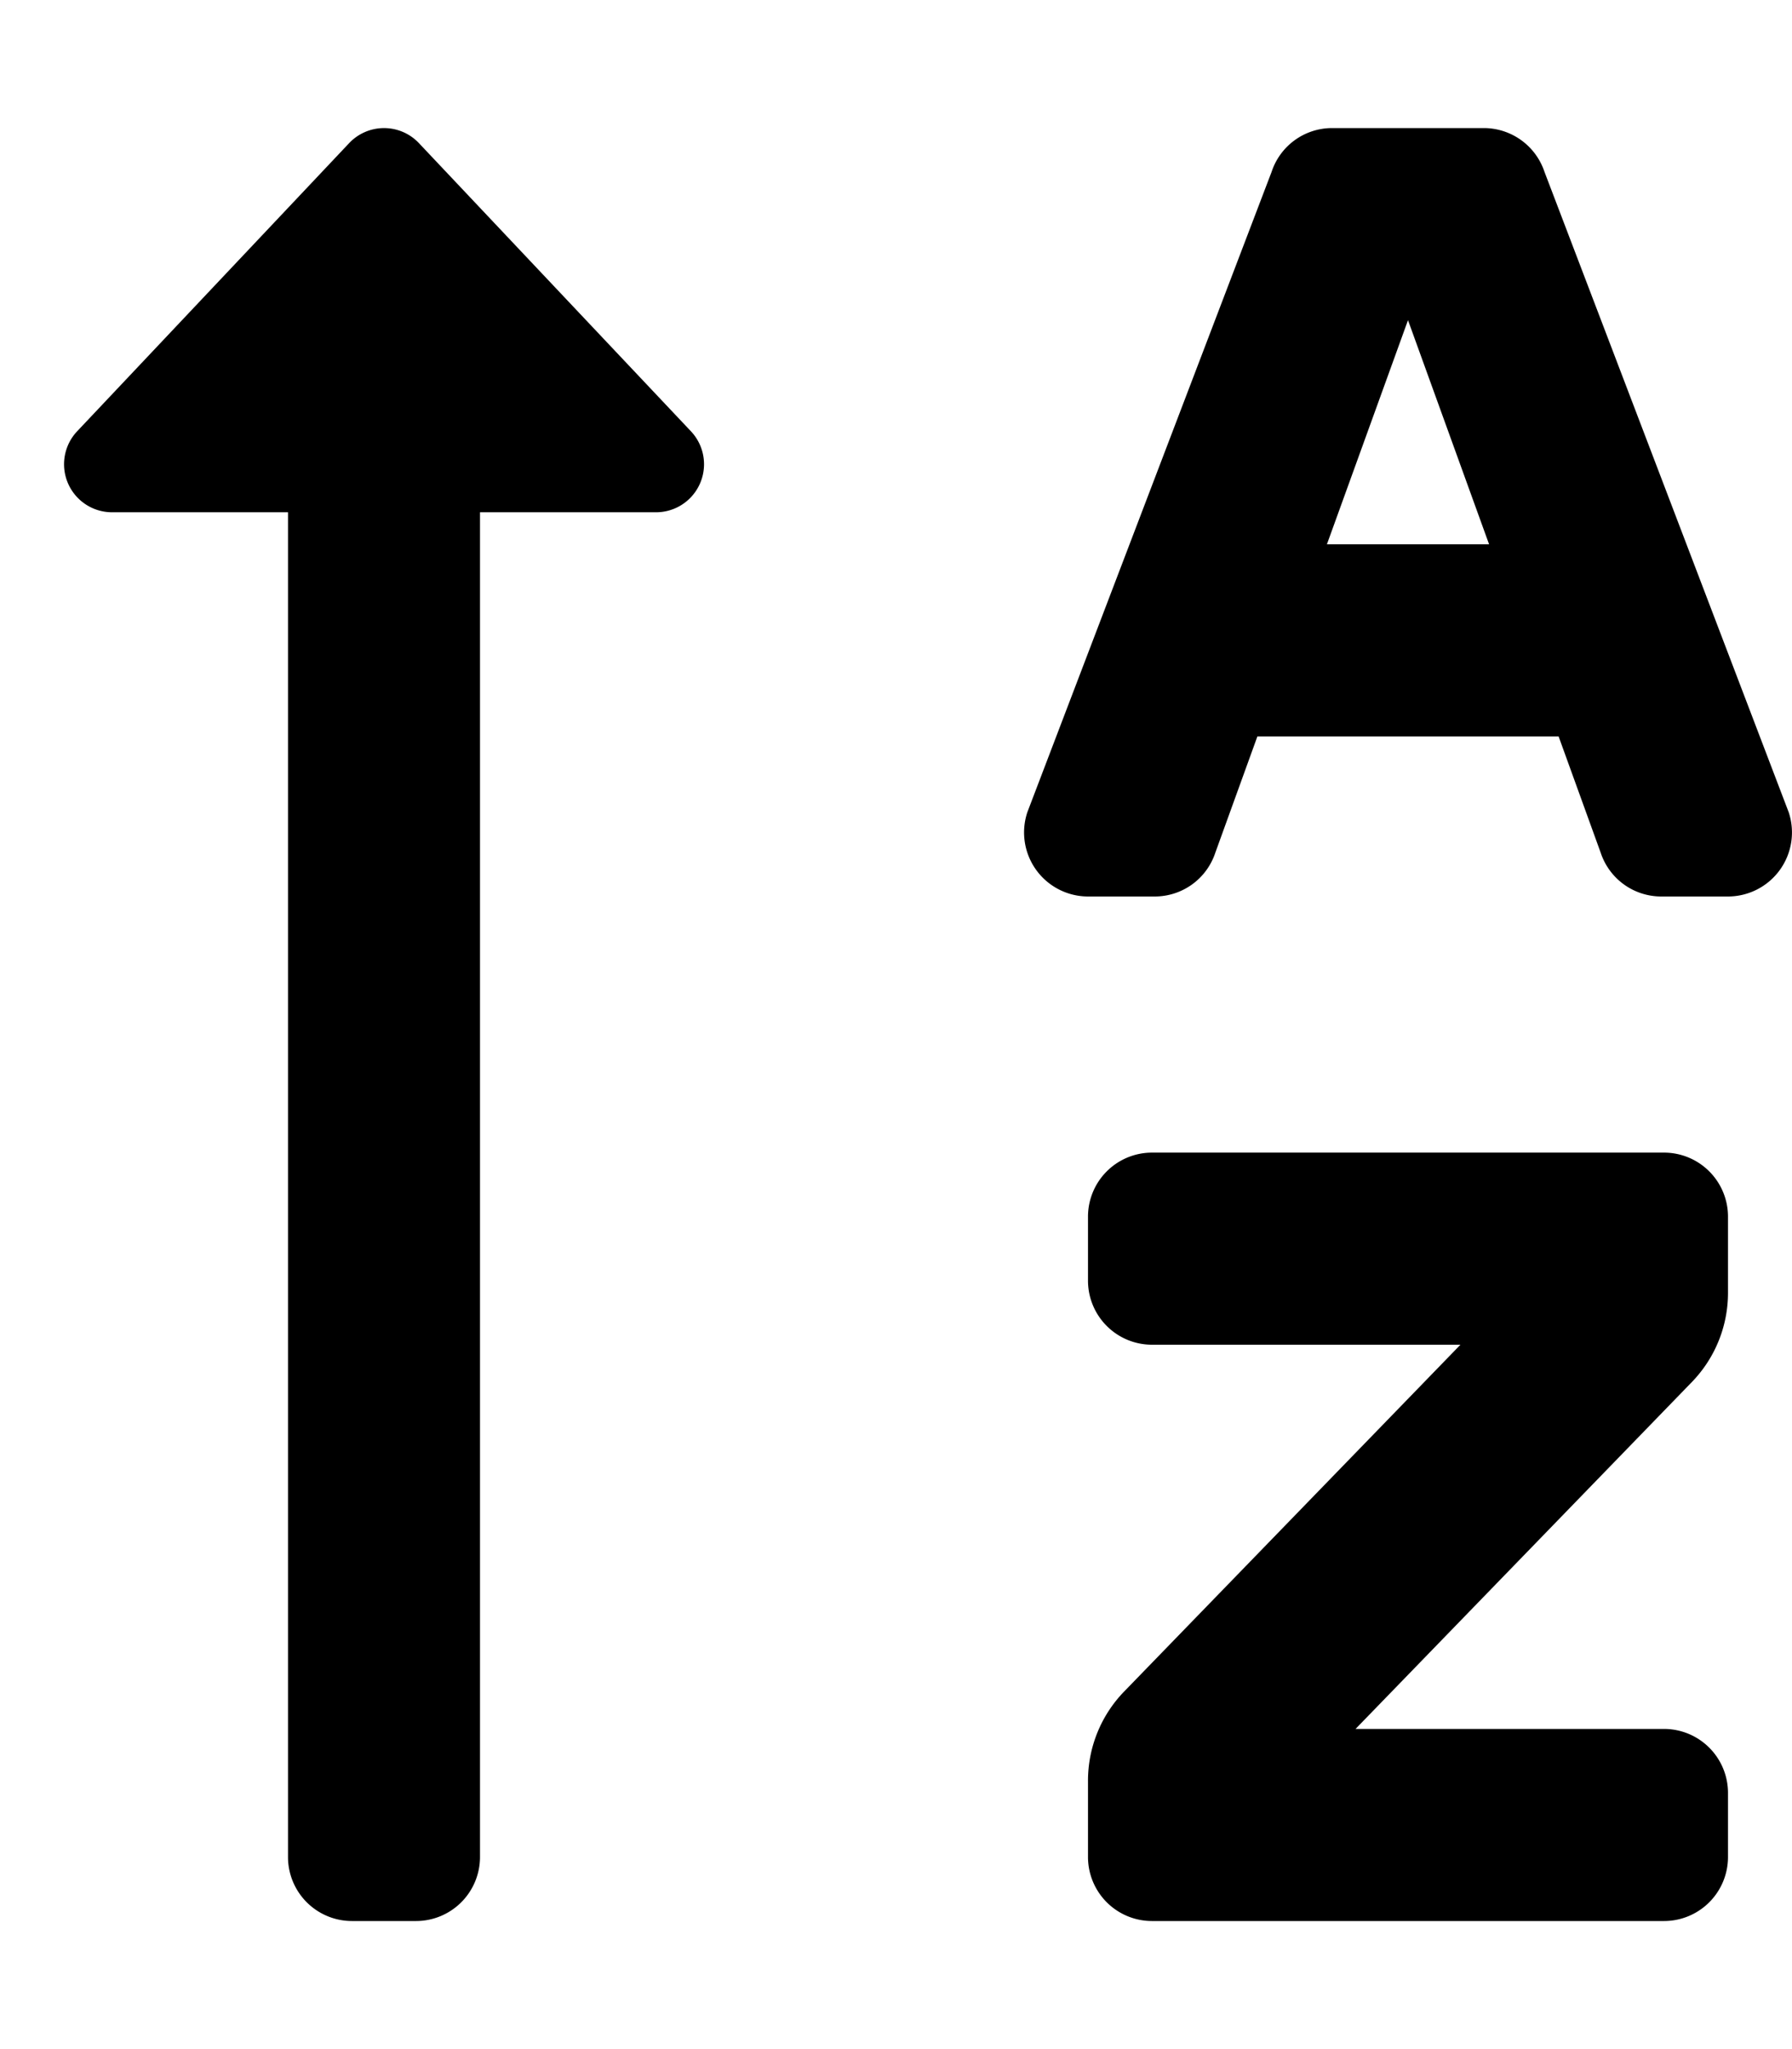
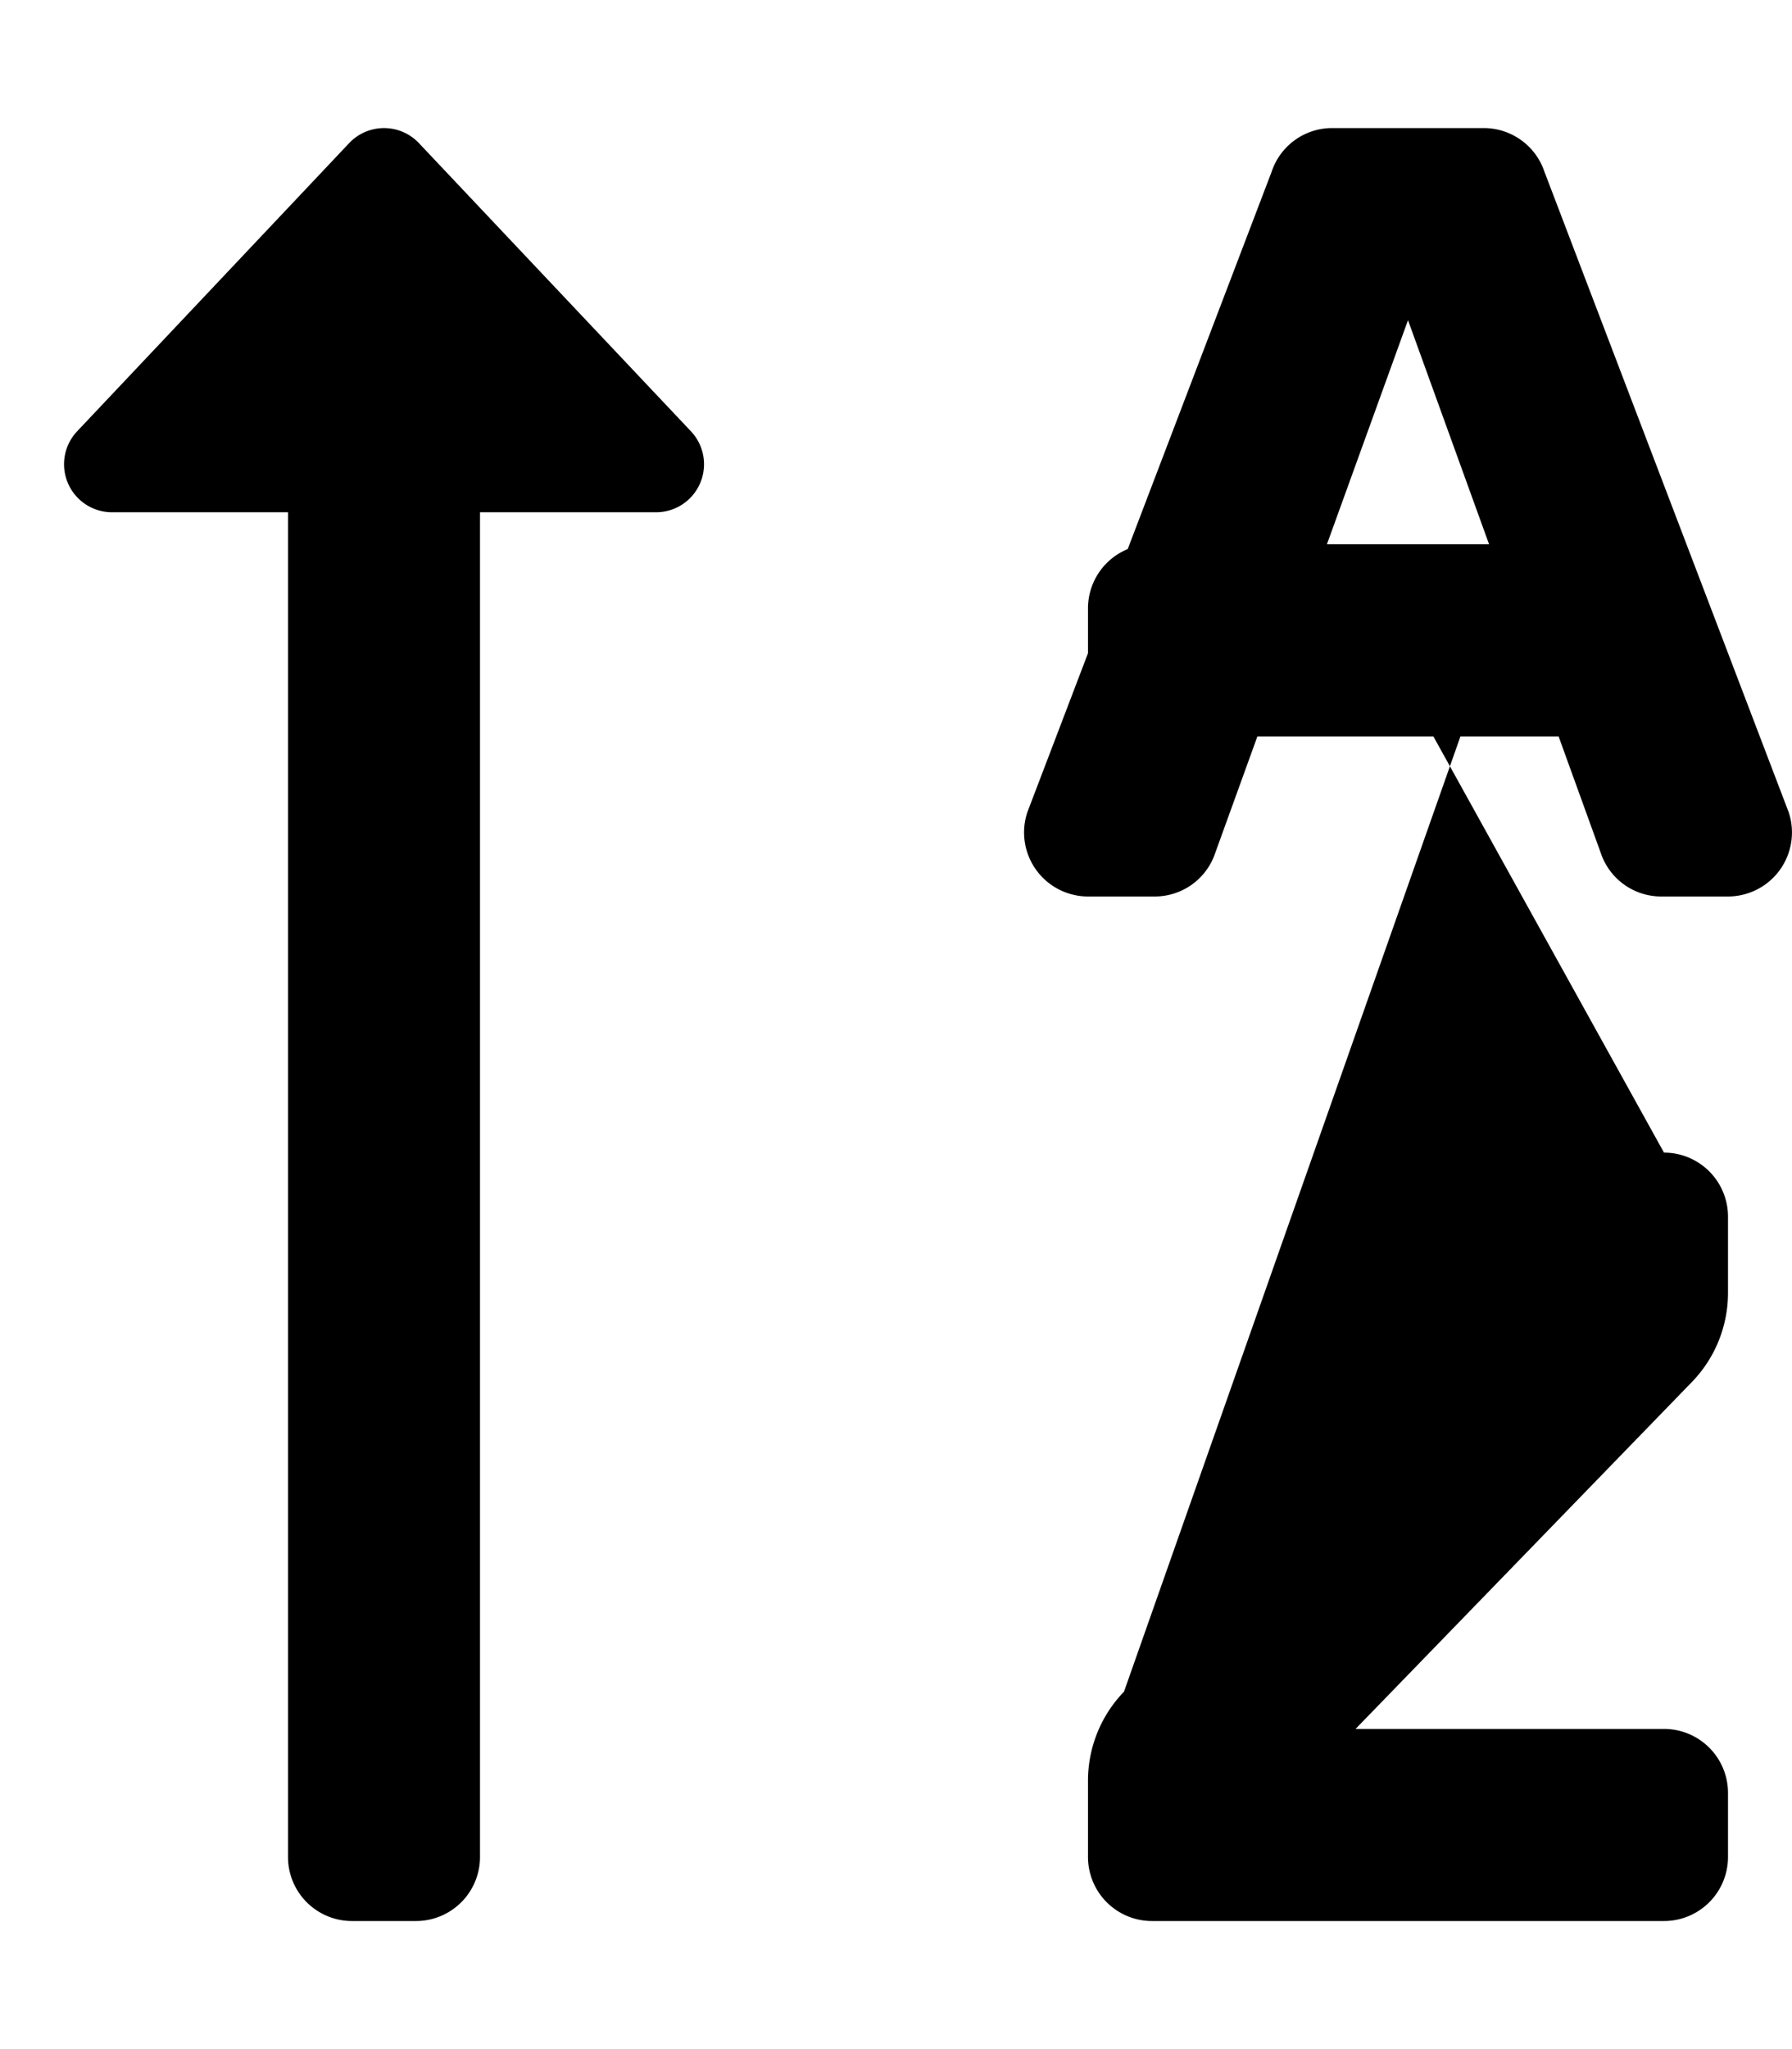
<svg xmlns="http://www.w3.org/2000/svg" viewBox="0 0 448 512">
-   <path d="M447.17 202.94l-61.05-160A16 16 0 0 0 371 32h-38a15.92 15.92 0 0 0-15.1 10.94l-61.06 160a16 16 0 0 0 15.1 21.06h16.78a15.93 15.93 0 0 0 15.11-10.94L314.35 184h75.3l10.52 29.06A15.93 15.93 0 0 0 415.28 224h16.78a16 16 0 0 0 15.11-21.06zM331.73 136L352 80l20.27 56zM416 288H288a16 16 0 0 0-16 16v16a16 16 0 0 0 16 16h77.11L281 422.69a32 32 0 0 0-9 22.31v19a16 16 0 0 0 16 16h128a16 16 0 0 0 16-16v-16a16 16 0 0 0-16-16h-77.11L423 345.29a32 32 0 0 0 9-22.29v-19a16 16 0 0 0-16-16zM28 128h44v336a16 16 0 0 0 16 16h16a16 16 0 0 0 16-16V128h44a12 12 0 0 0 8.73-20.24l-68-72a12 12 0 0 0-17.44 0l-68 72A12 12 0 0 0 28 128z" />
+   <path d="M447.17 202.94l-61.05-160A16 16 0 0 0 371 32h-38a15.92 15.92 0 0 0-15.1 10.94l-61.06 160a16 16 0 0 0 15.1 21.06h16.78a15.93 15.93 0 0 0 15.11-10.94L314.35 184h75.3l10.52 29.06A15.93 15.93 0 0 0 415.28 224h16.78a16 16 0 0 0 15.11-21.06zM331.73 136L352 80l20.27 56zH288a16 16 0 0 0-16 16v16a16 16 0 0 0 16 16h77.11L281 422.69a32 32 0 0 0-9 22.31v19a16 16 0 0 0 16 16h128a16 16 0 0 0 16-16v-16a16 16 0 0 0-16-16h-77.11L423 345.29a32 32 0 0 0 9-22.29v-19a16 16 0 0 0-16-16zM28 128h44v336a16 16 0 0 0 16 16h16a16 16 0 0 0 16-16V128h44a12 12 0 0 0 8.73-20.24l-68-72a12 12 0 0 0-17.44 0l-68 72A12 12 0 0 0 28 128z" />
</svg>